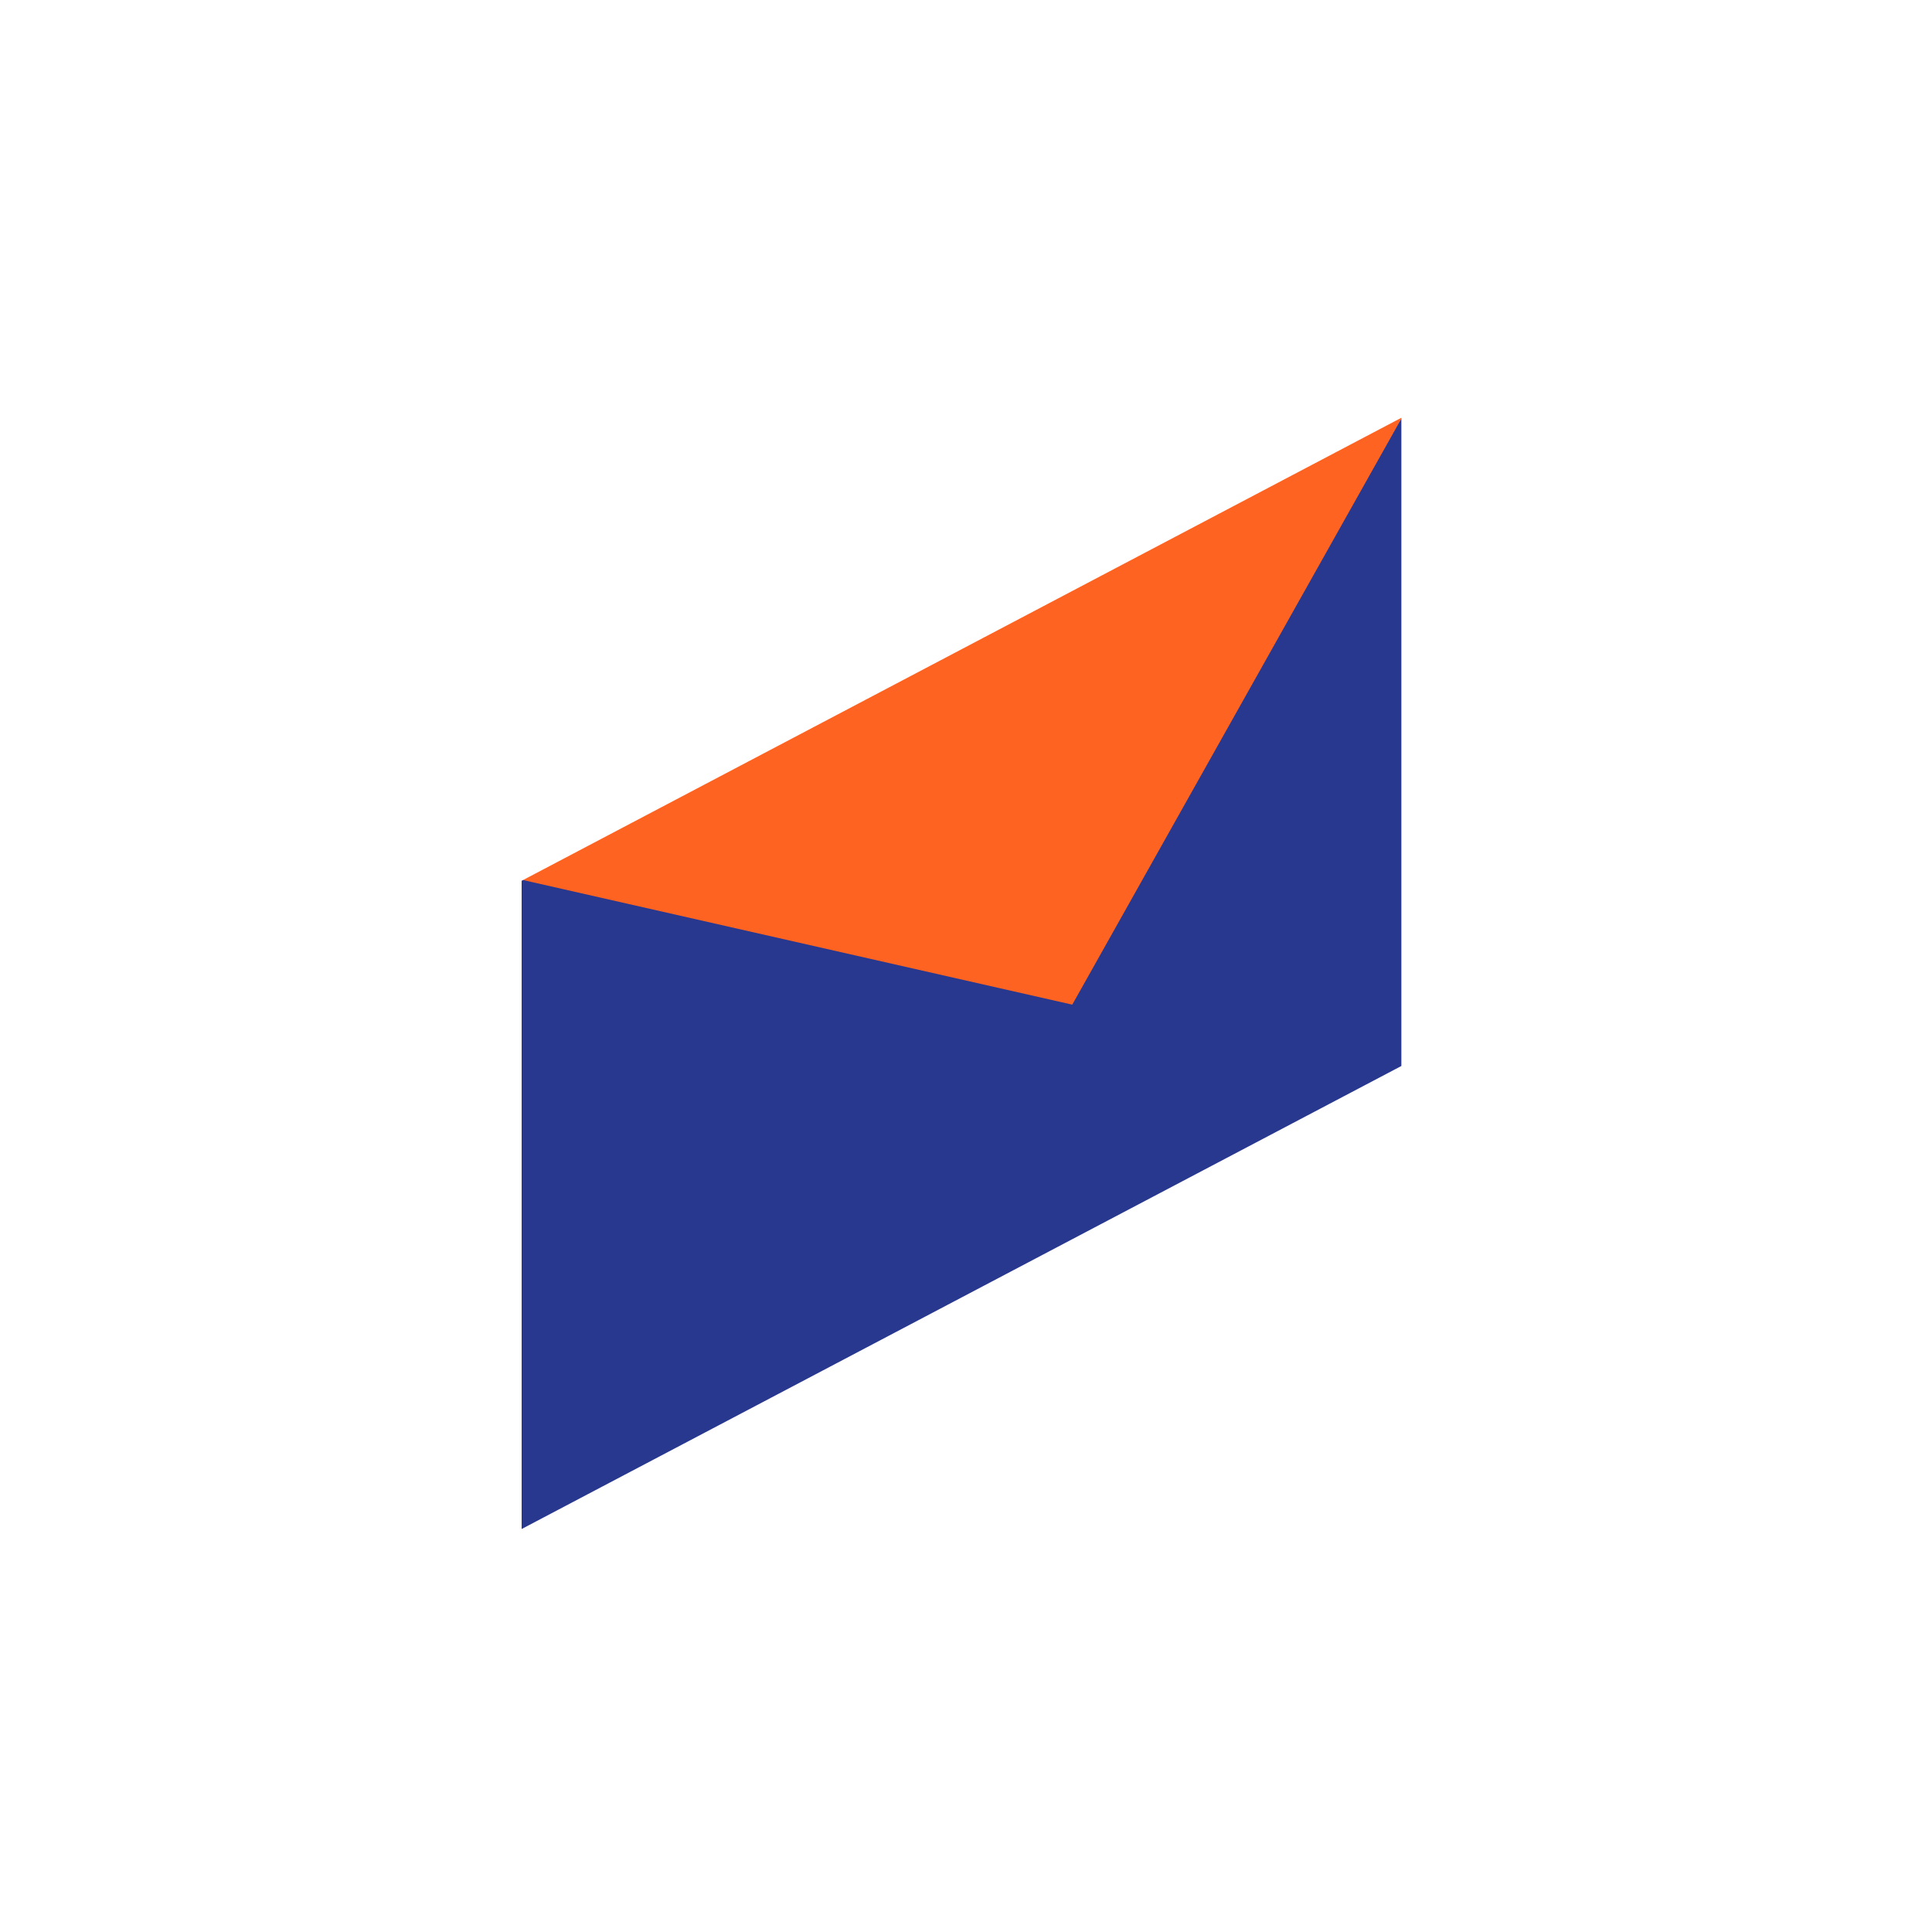
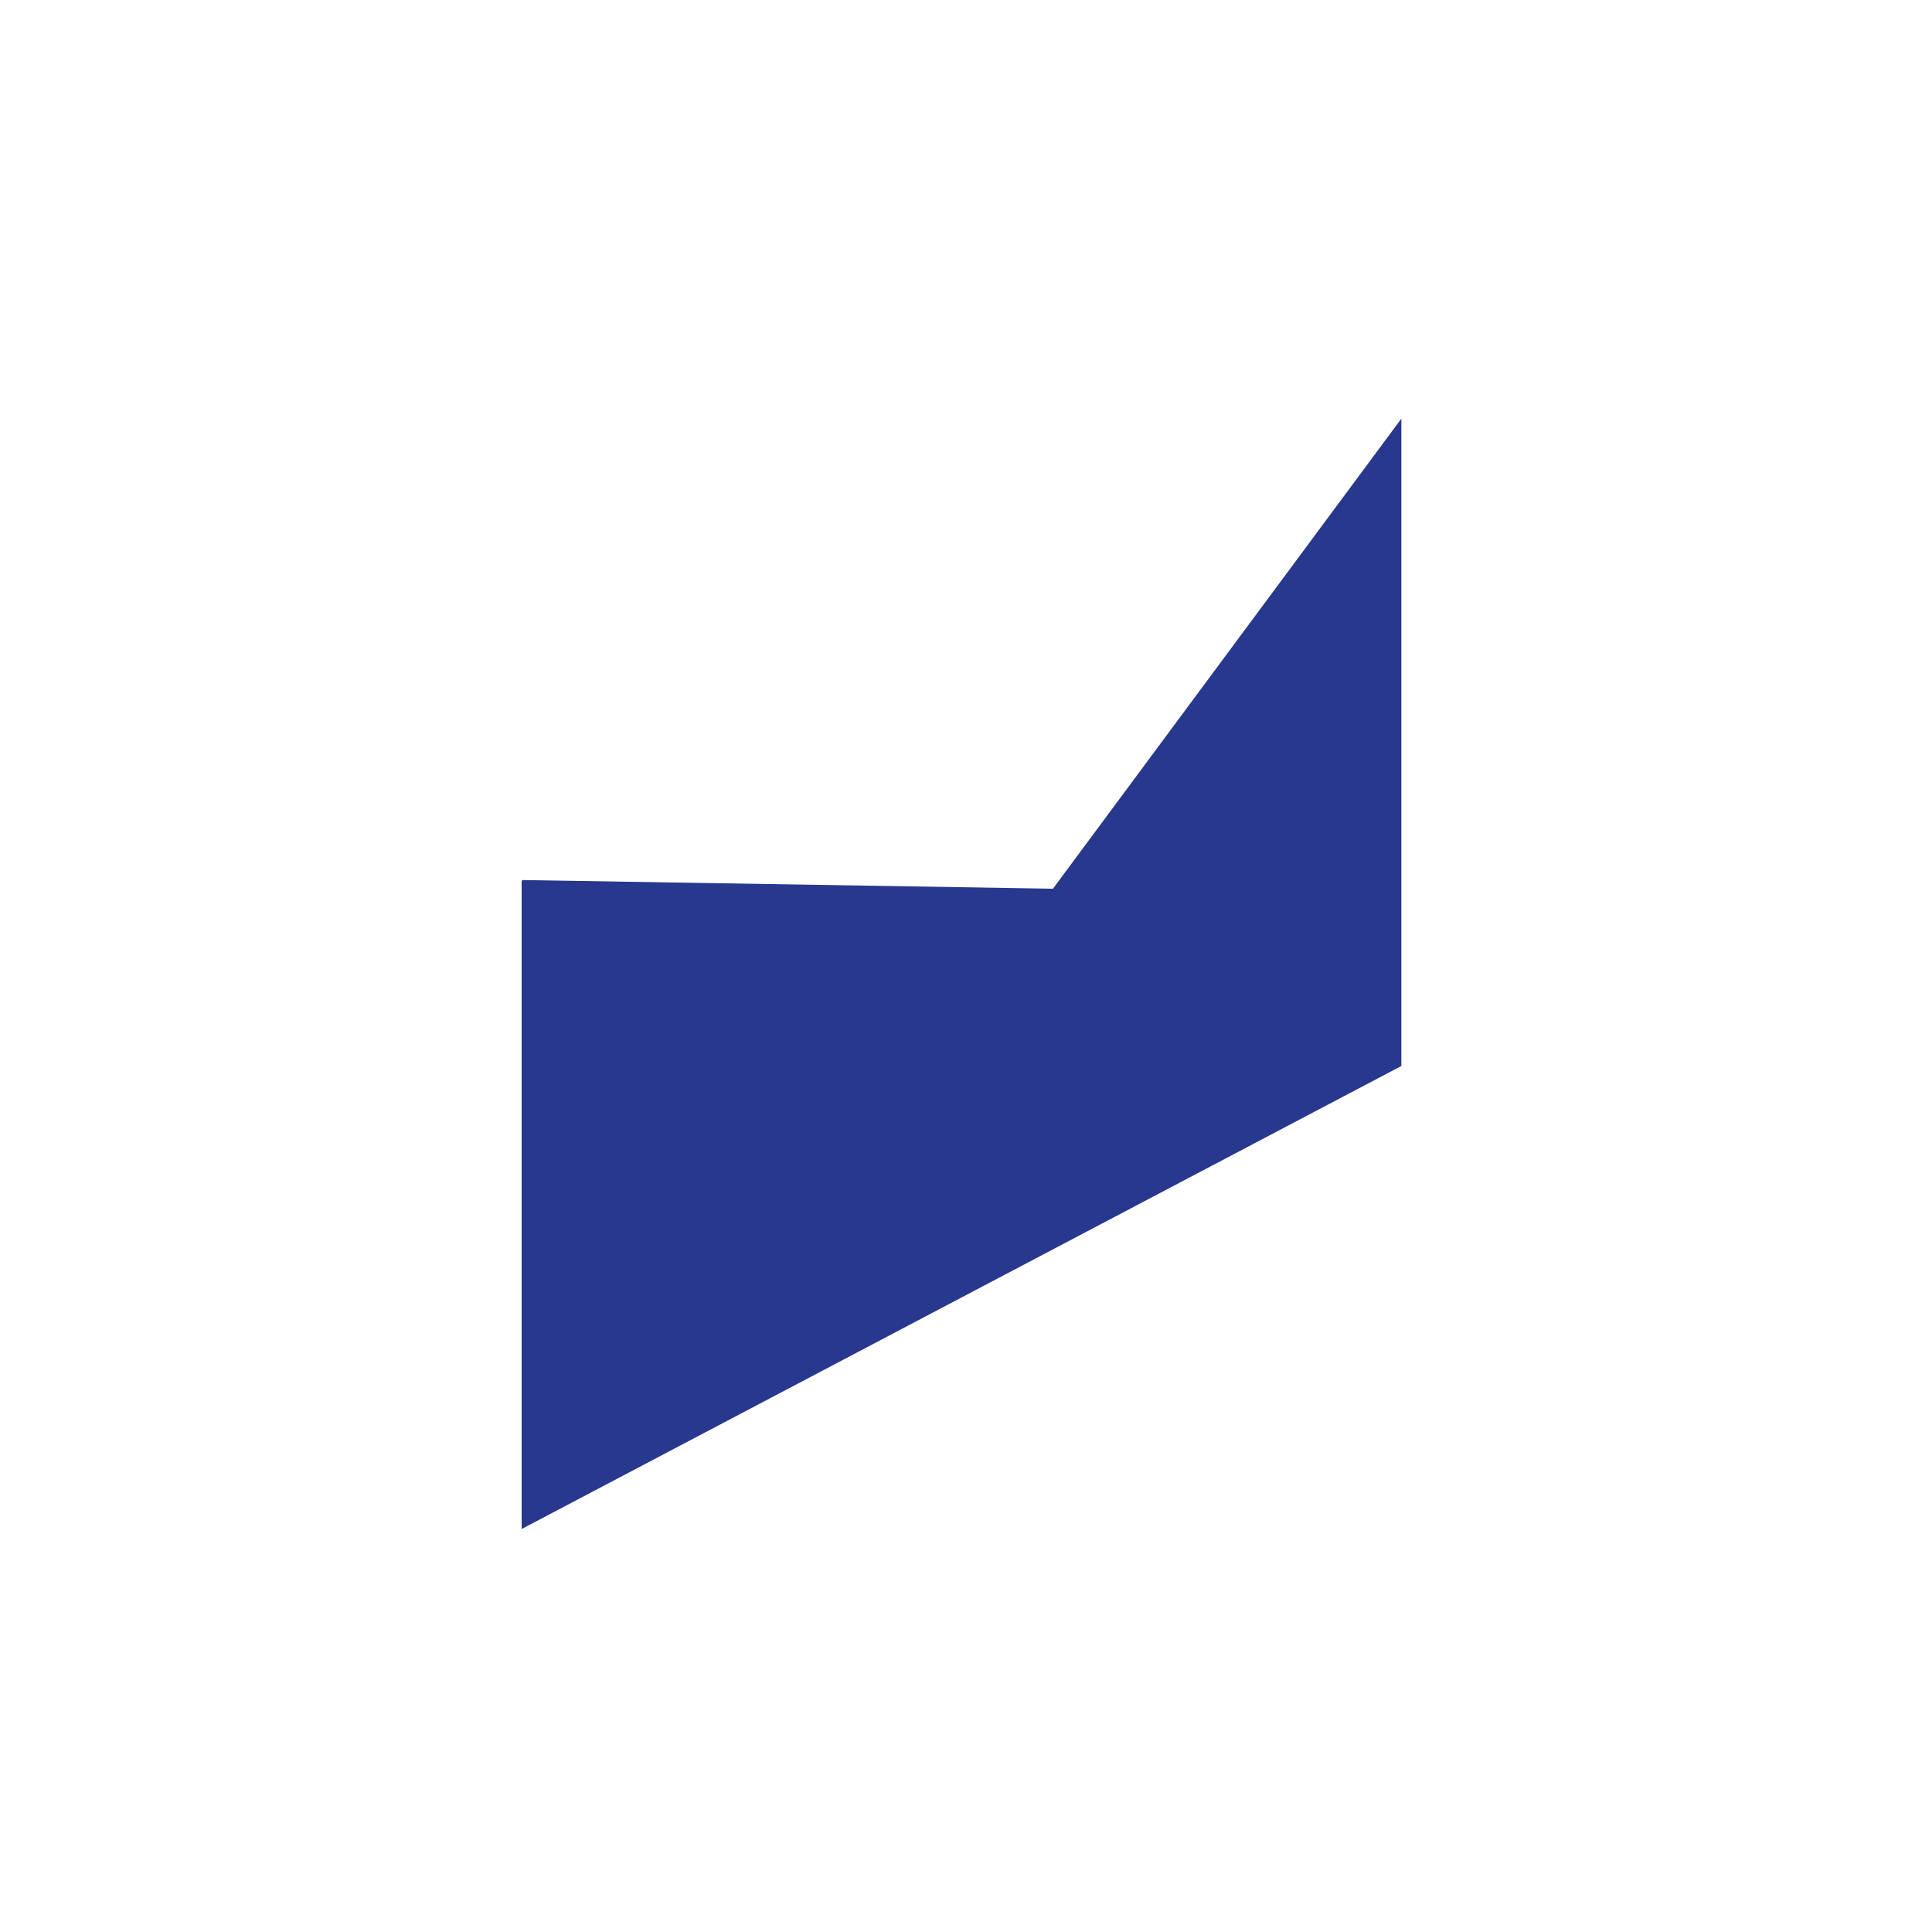
<svg xmlns="http://www.w3.org/2000/svg" data-bbox="54 43.247 91.069 115.035" viewBox="0 0 200 200" height="200" width="200" data-type="color">
  <g>
    <path fill="#28388E" d="M54.145 91.102l-.145.076v67.104l91.069-47.931V43.336L109 92l-54.855-.898z" data-color="1" />
-     <path fill="#FF6321" d="M111 104l34.069-60.664v-.089L54.145 91.102 111 104z" data-color="2" />
  </g>
</svg>